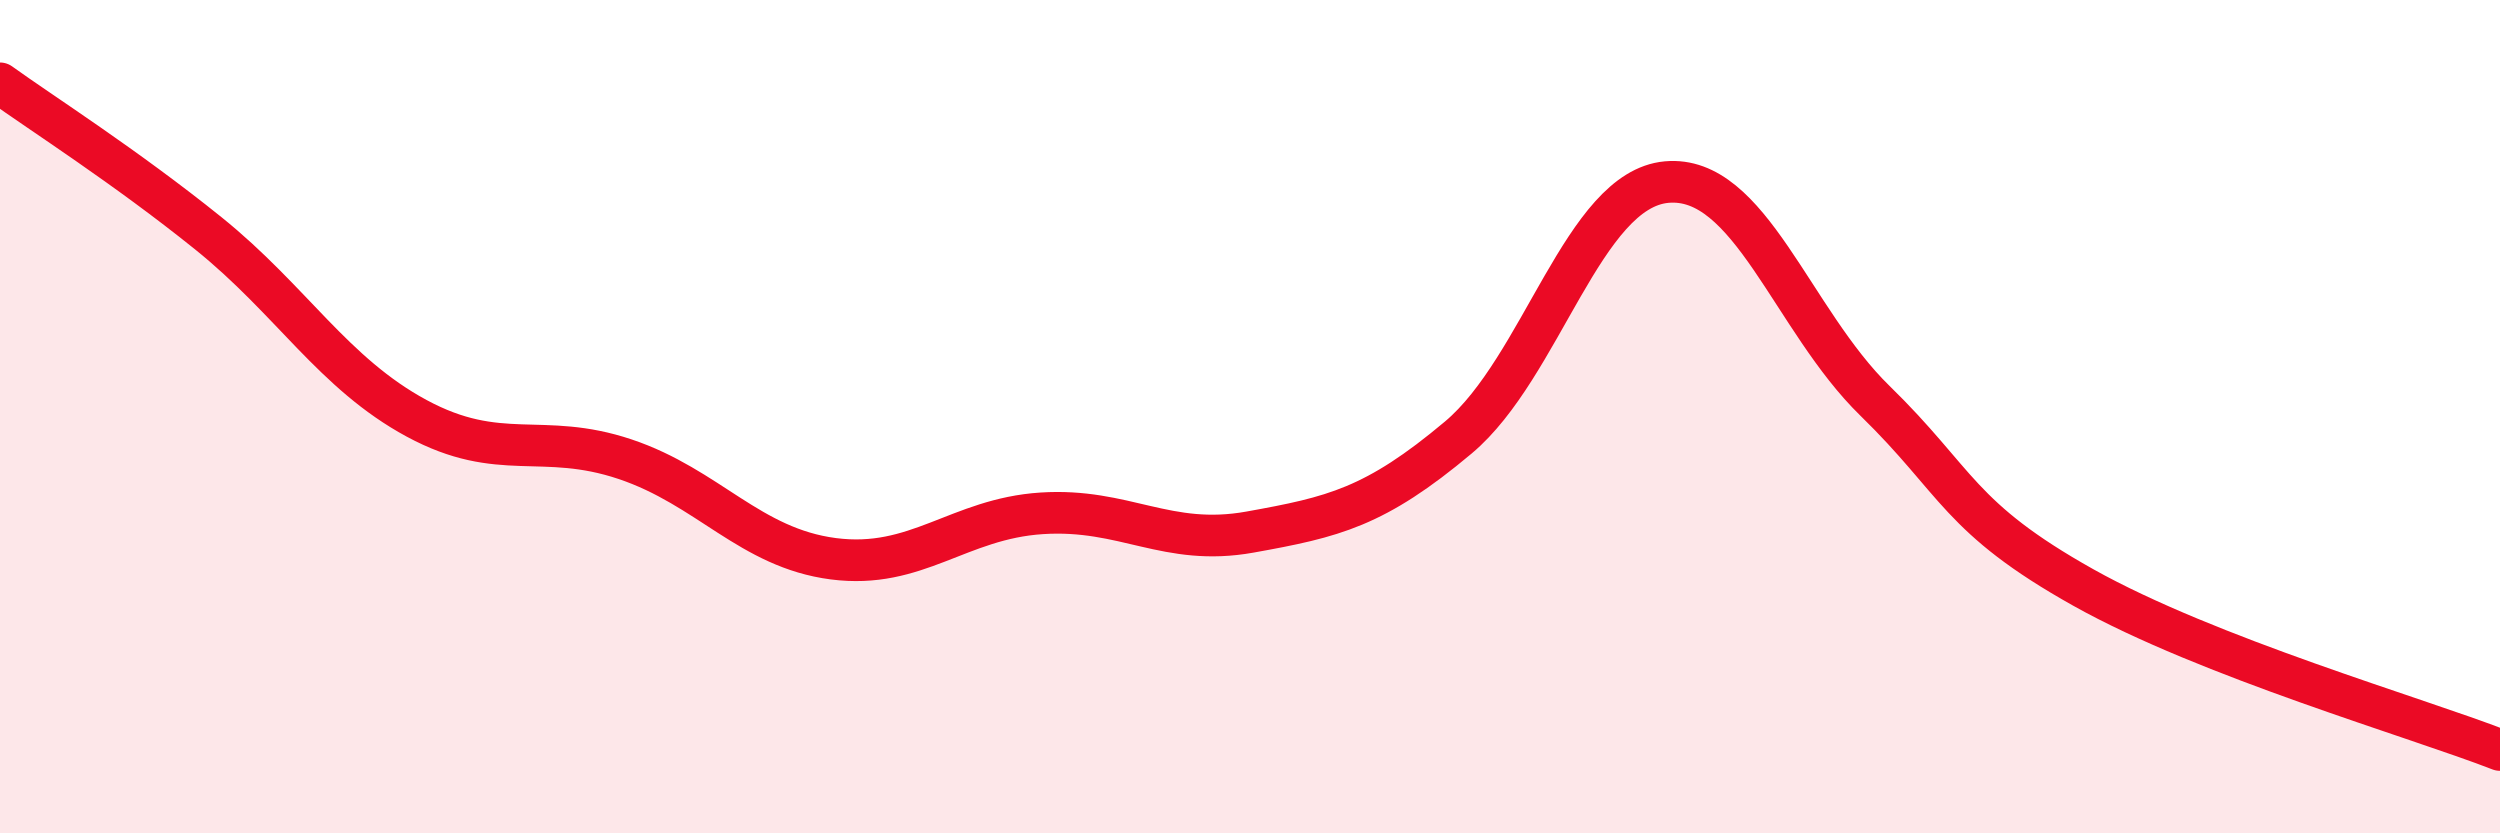
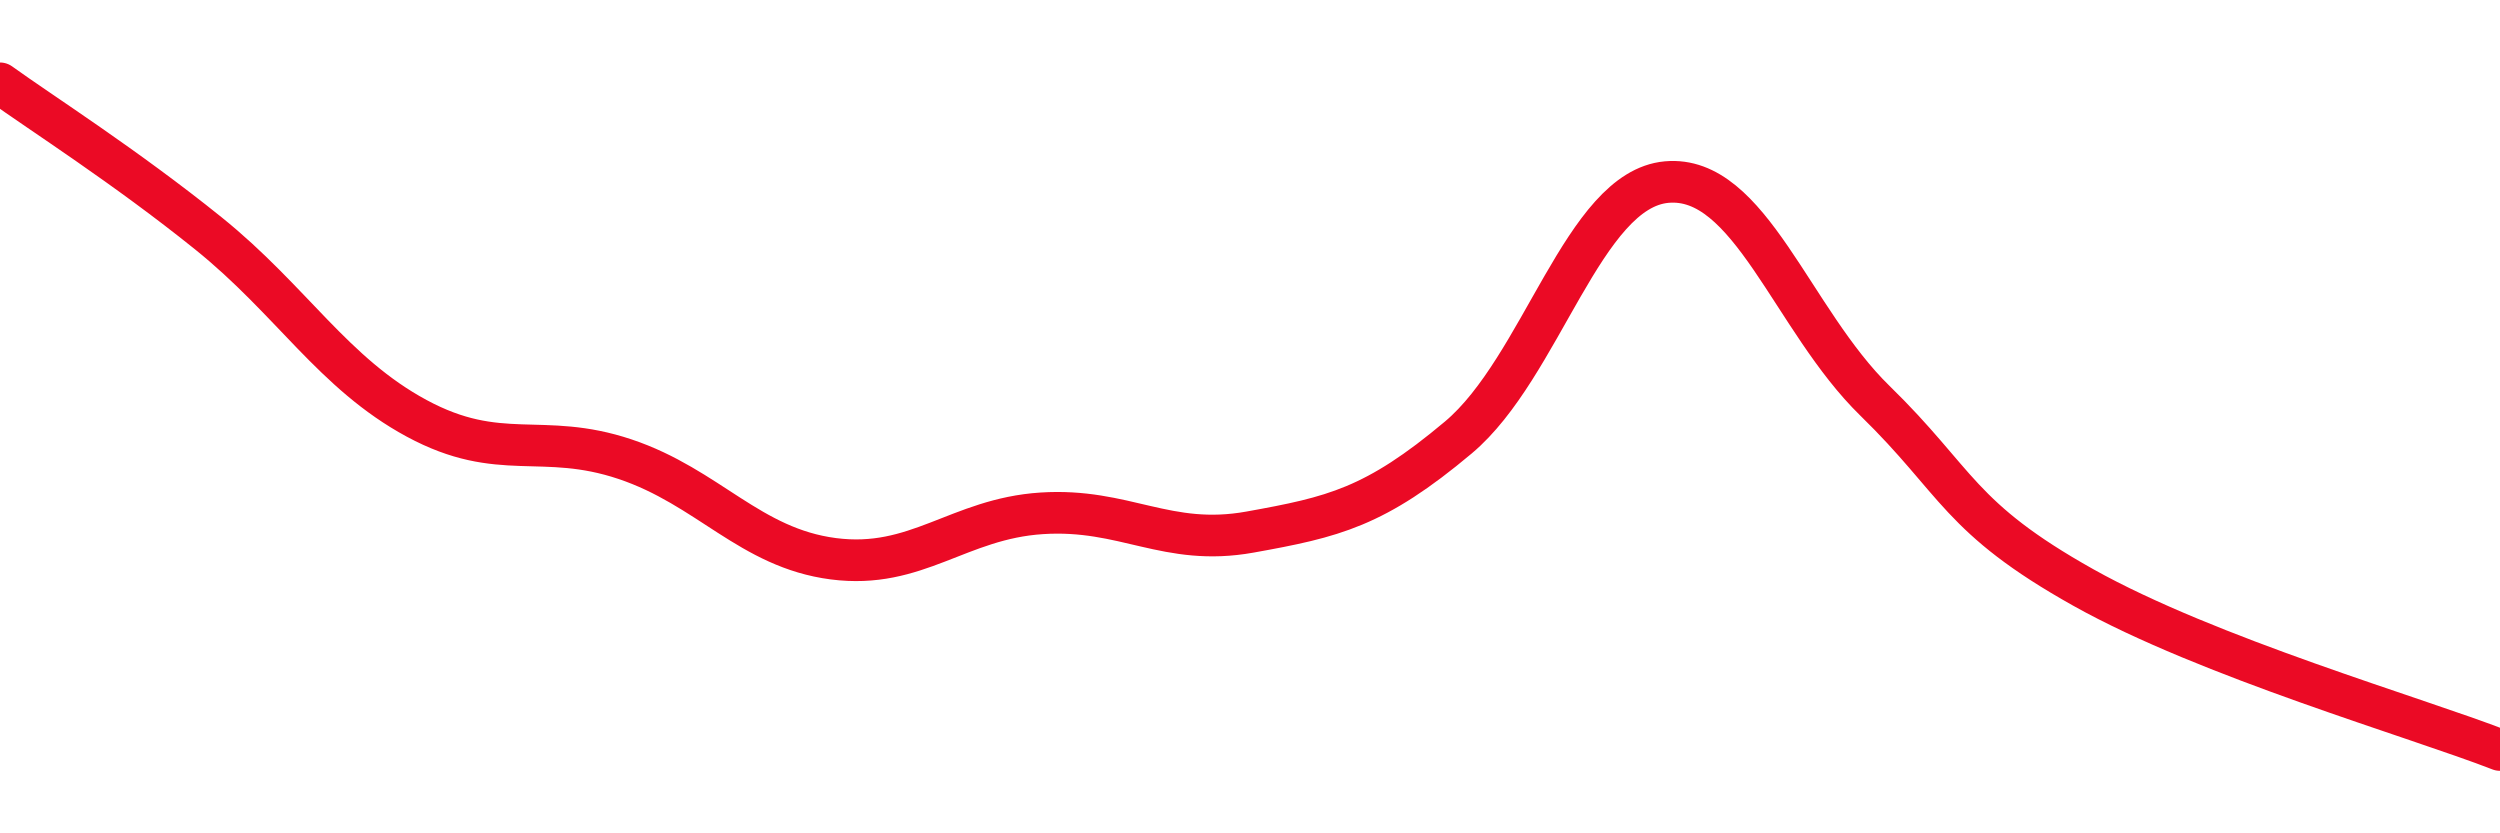
<svg xmlns="http://www.w3.org/2000/svg" width="60" height="20" viewBox="0 0 60 20">
-   <path d="M 0,2 C 1,2.72 3,3.99 5,5.6 C 7,7.21 8,8.96 10,10.04 C 12,11.12 13,10.35 15,11.02 C 17,11.69 18,13.15 20,13.41 C 22,13.67 23,12.45 25,12.32 C 27,12.19 28,13.13 30,12.77 C 32,12.41 33,12.18 35,10.5 C 37,8.82 38,4.55 40,4.37 C 42,4.19 43,7.67 45,9.62 C 47,11.57 47,12.42 50,14.1 C 53,15.78 58,17.22 60,18L60 20L0 20Z" fill="#EB0A25" opacity="0.1" stroke-linecap="round" stroke-linejoin="round" />
  <path d="M 0,2 C 1,2.72 3,3.99 5,5.6 C 7,7.21 8,8.96 10,10.04 C 12,11.12 13,10.35 15,11.02 C 17,11.69 18,13.15 20,13.41 C 22,13.67 23,12.45 25,12.32 C 27,12.19 28,13.13 30,12.77 C 32,12.41 33,12.18 35,10.5 C 37,8.82 38,4.55 40,4.37 C 42,4.19 43,7.67 45,9.62 C 47,11.57 47,12.42 50,14.1 C 53,15.78 58,17.22 60,18" stroke="#EB0A25" stroke-width="1" fill="none" stroke-linecap="round" stroke-linejoin="round" />
</svg>